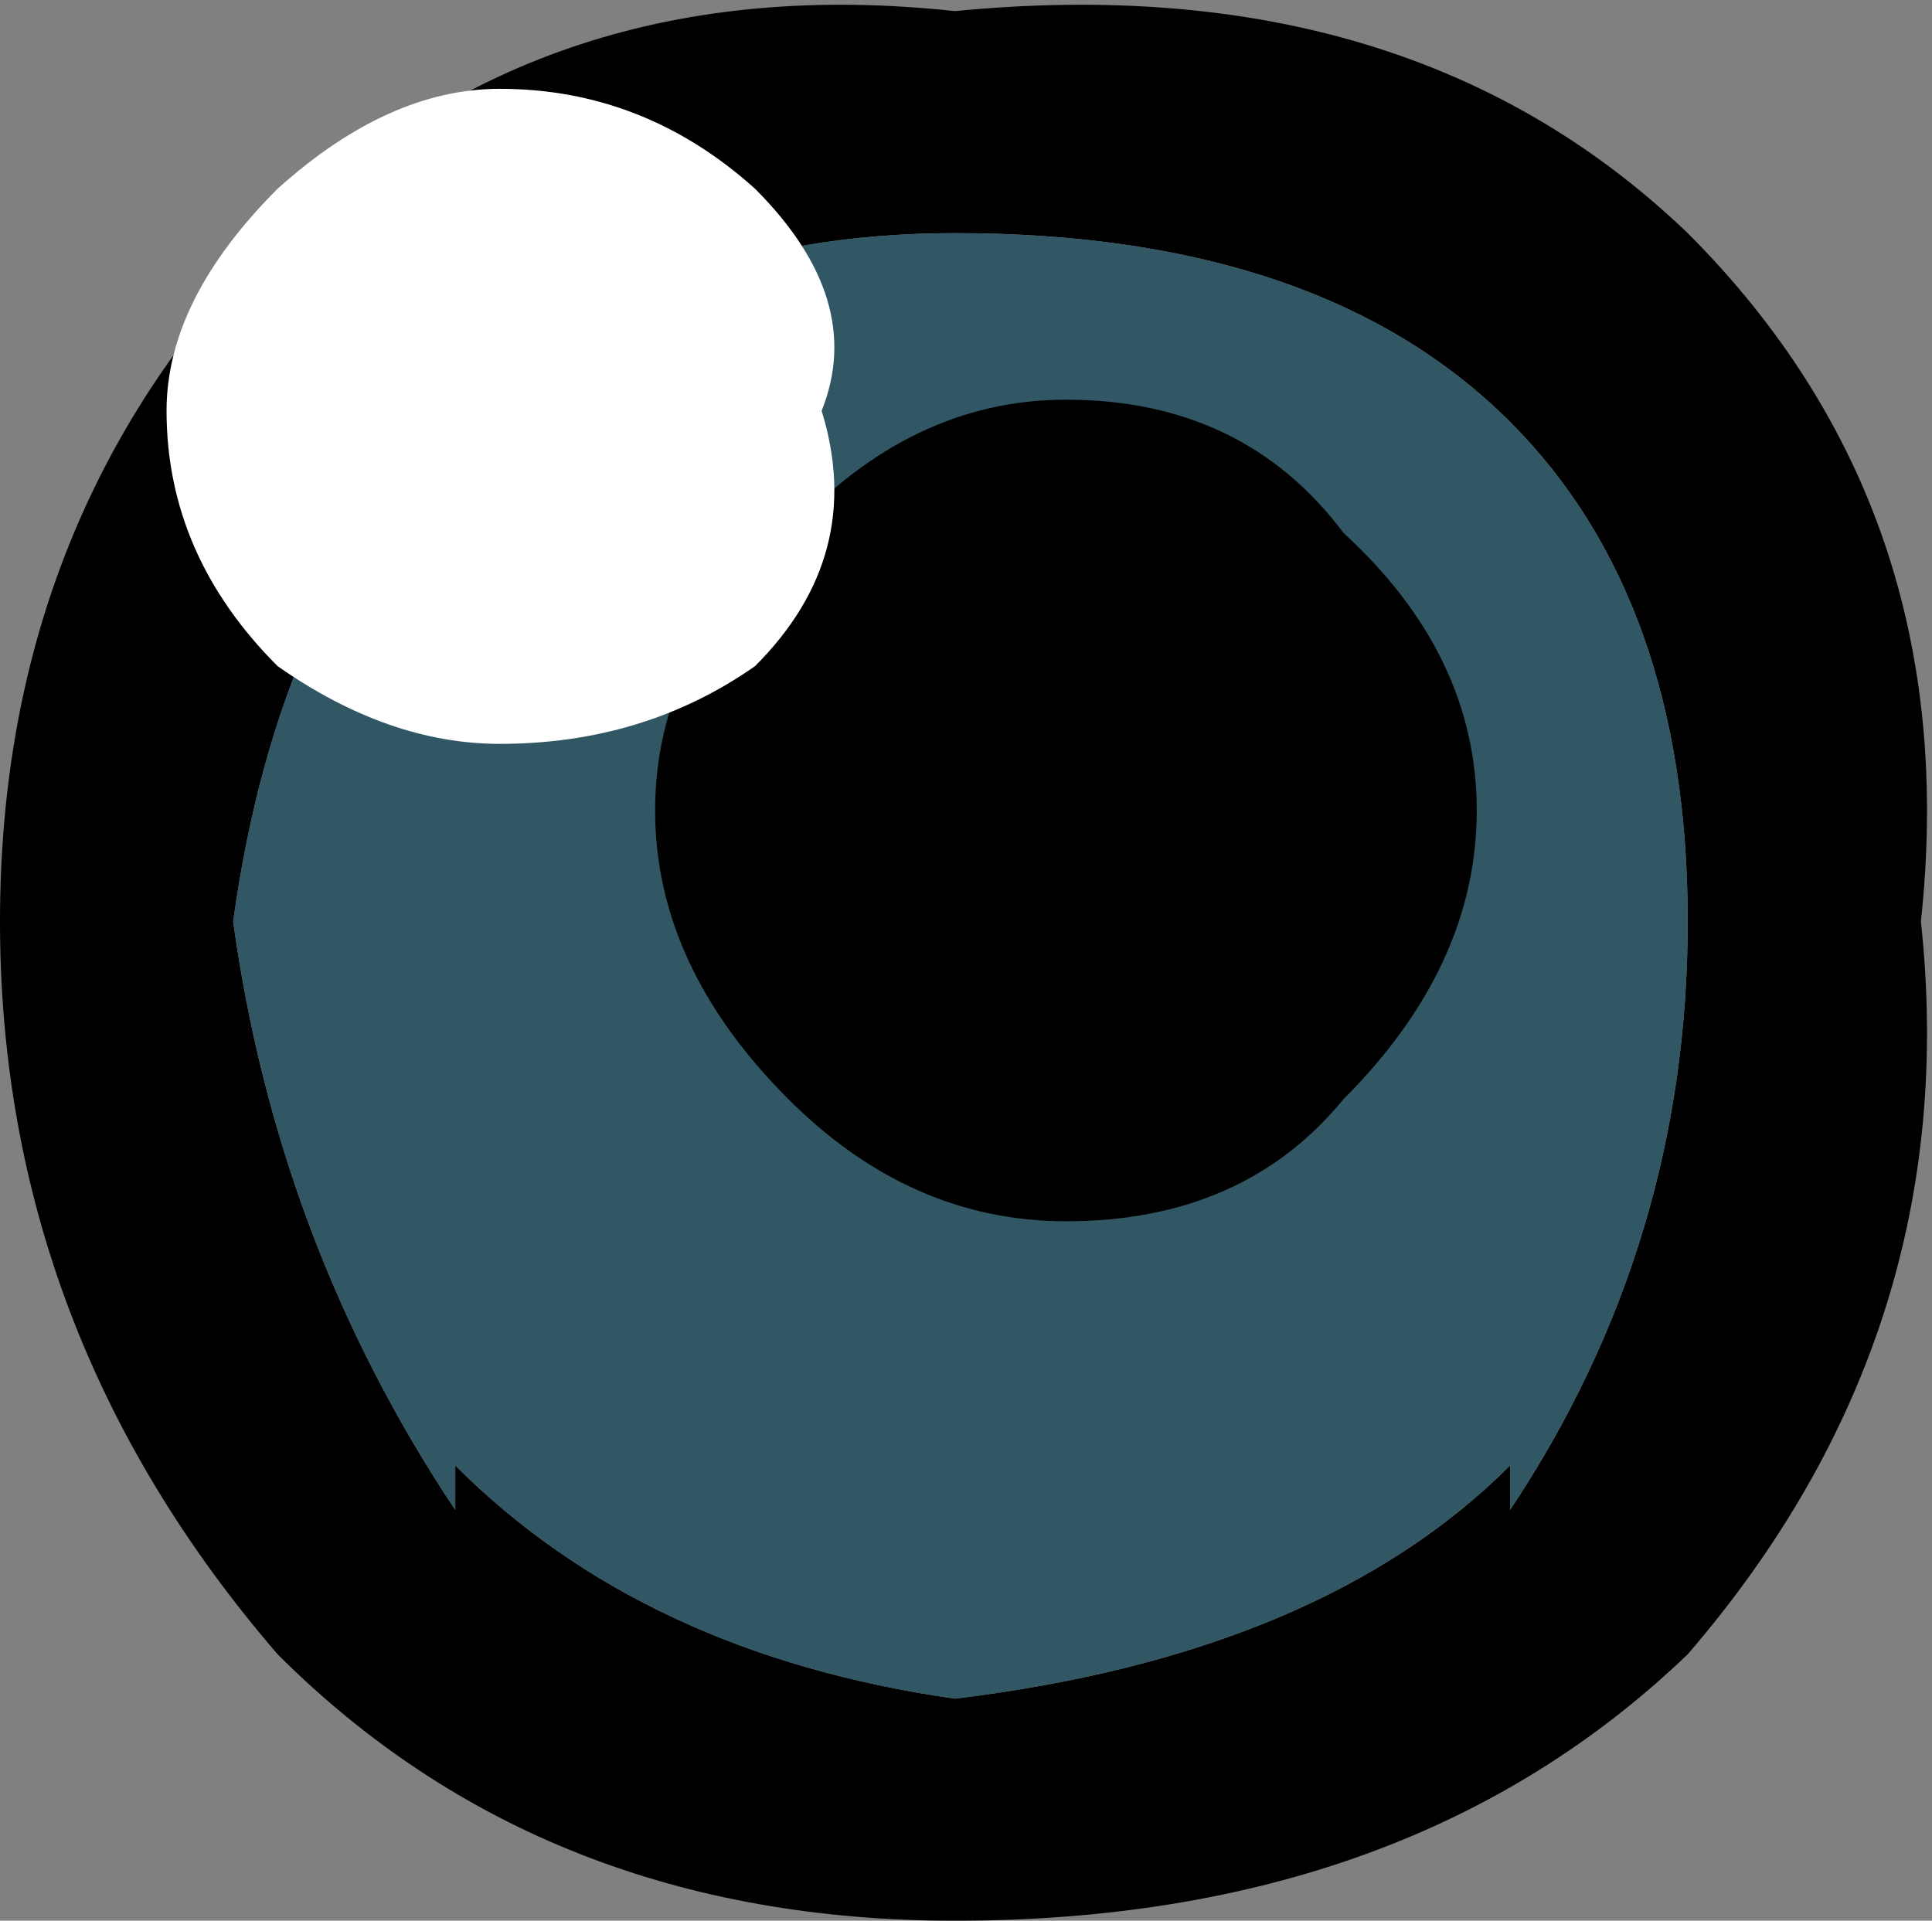
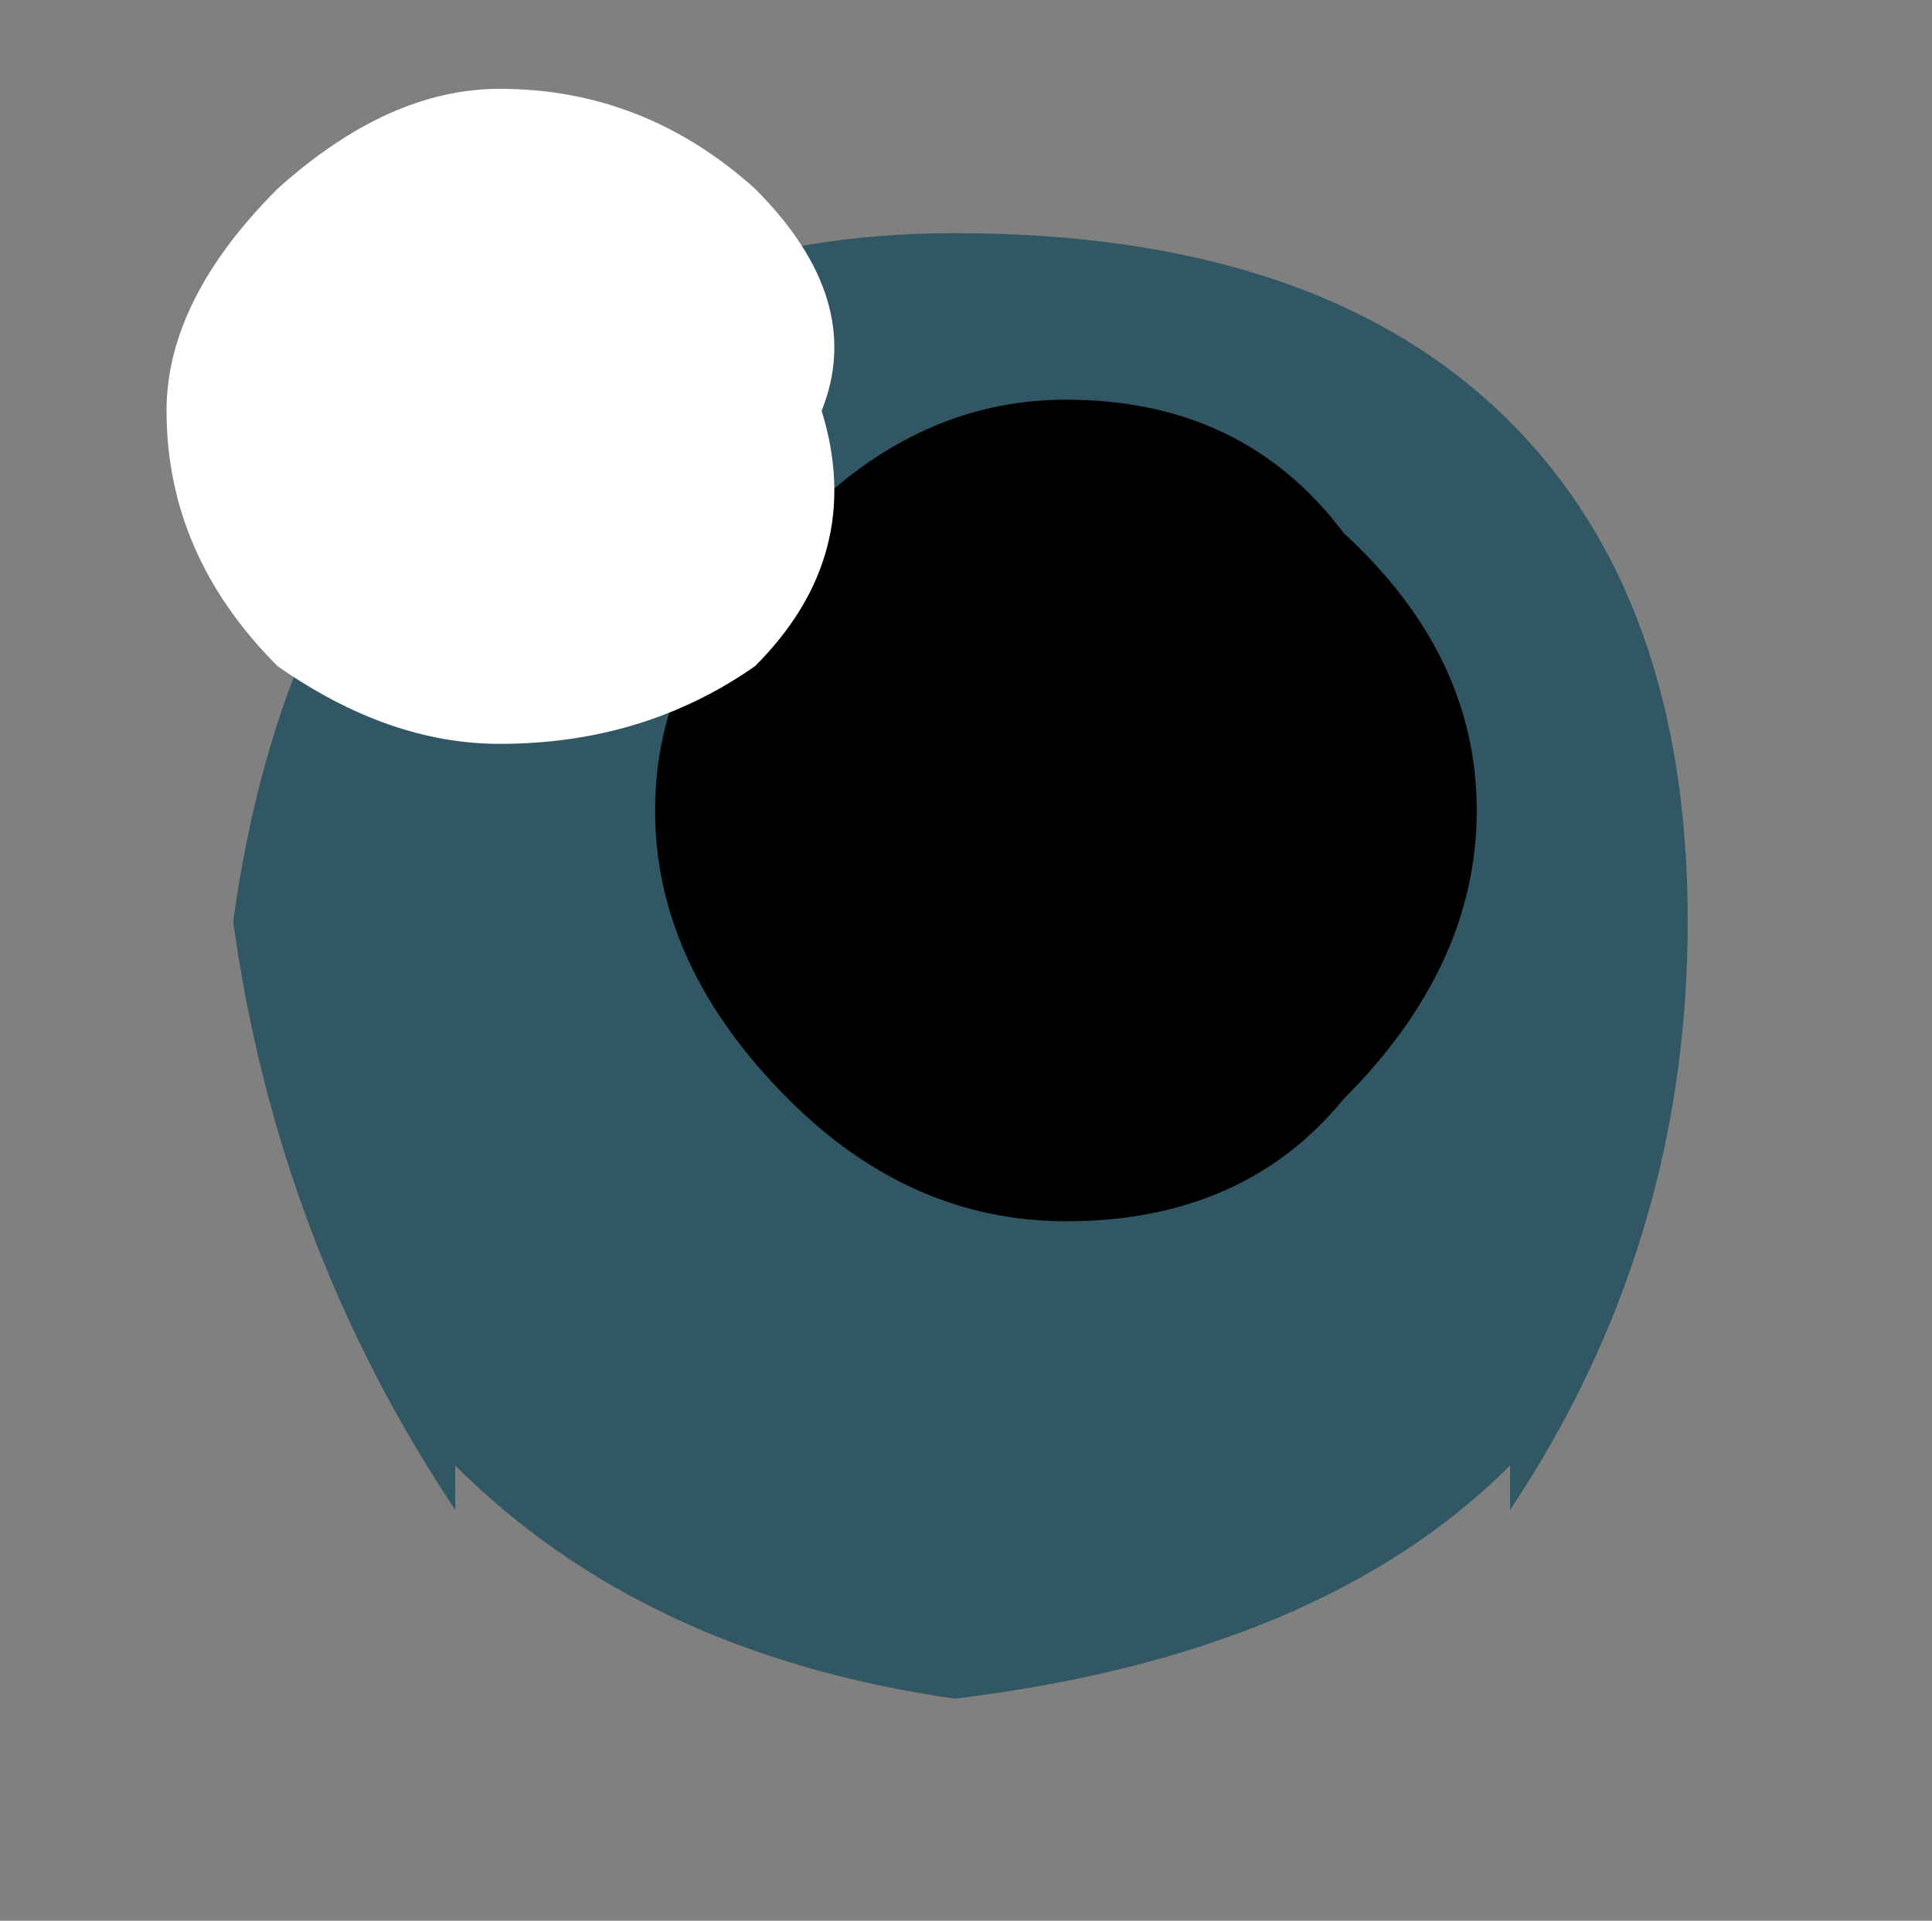
<svg xmlns="http://www.w3.org/2000/svg" height="8.65px" width="8.7px">
  <rect width="100%" height="100%" fill="#808080" stroke="none" />
  <g transform="matrix(1.0, 0.0, 0.0, 1.0, -311.6, -146.75)">
-     <path d="M311.6 150.9 Q311.6 152.75 312.85 154.2 314.05 155.4 315.9 155.4 317.95 155.4 319.2 154.2 320.45 152.75 320.25 150.9 320.45 149.05 319.2 147.8 317.95 146.6 315.9 146.8 314.05 146.6 312.85 147.8 311.6 149.05 311.6 150.9 M313.65 153.55 Q312.85 152.35 312.65 150.9 312.85 149.45 313.65 148.65 314.5 147.8 315.9 147.8 317.55 147.8 318.4 148.65 319.2 149.45 319.2 150.9 319.2 152.35 318.4 153.55 L318.4 153.35 Q317.55 154.2 315.9 154.4 314.5 154.2 313.65 153.35 L313.65 153.55" fill="#000000" fill-rule="evenodd" stroke="none" />
    <path d="M313.65 153.55 L313.65 153.35 Q314.5 154.2 315.9 154.4 317.55 154.2 318.4 153.35 L318.4 153.55 Q319.2 152.35 319.2 150.9 319.2 149.45 318.4 148.65 317.55 147.8 315.9 147.8 314.5 147.8 313.65 148.65 312.85 149.45 312.65 150.9 312.85 152.35 313.65 153.55" fill="#315764" fill-rule="evenodd" stroke="none" />
    <path d="M314.55 150.4 Q314.55 151.1 315.15 151.7 315.7 152.25 316.4 152.25 317.2 152.25 317.65 151.7 318.25 151.1 318.25 150.4 318.25 149.7 317.65 149.15 317.2 148.55 316.4 148.55 315.7 148.55 315.15 149.15 314.55 149.7 314.55 150.4" fill="#000000" fill-rule="evenodd" stroke="none" />
    <path d="M312.35 148.6 Q312.35 149.25 312.85 149.75 313.35 150.1 313.85 150.1 314.5 150.1 315.0 149.75 315.5 149.25 315.3 148.6 315.5 148.1 315.0 147.6 314.5 147.15 313.85 147.15 313.35 147.15 312.85 147.6 312.35 148.1 312.35 148.6" fill="#ffffff" fill-rule="evenodd" stroke="none" />
  </g>
</svg>